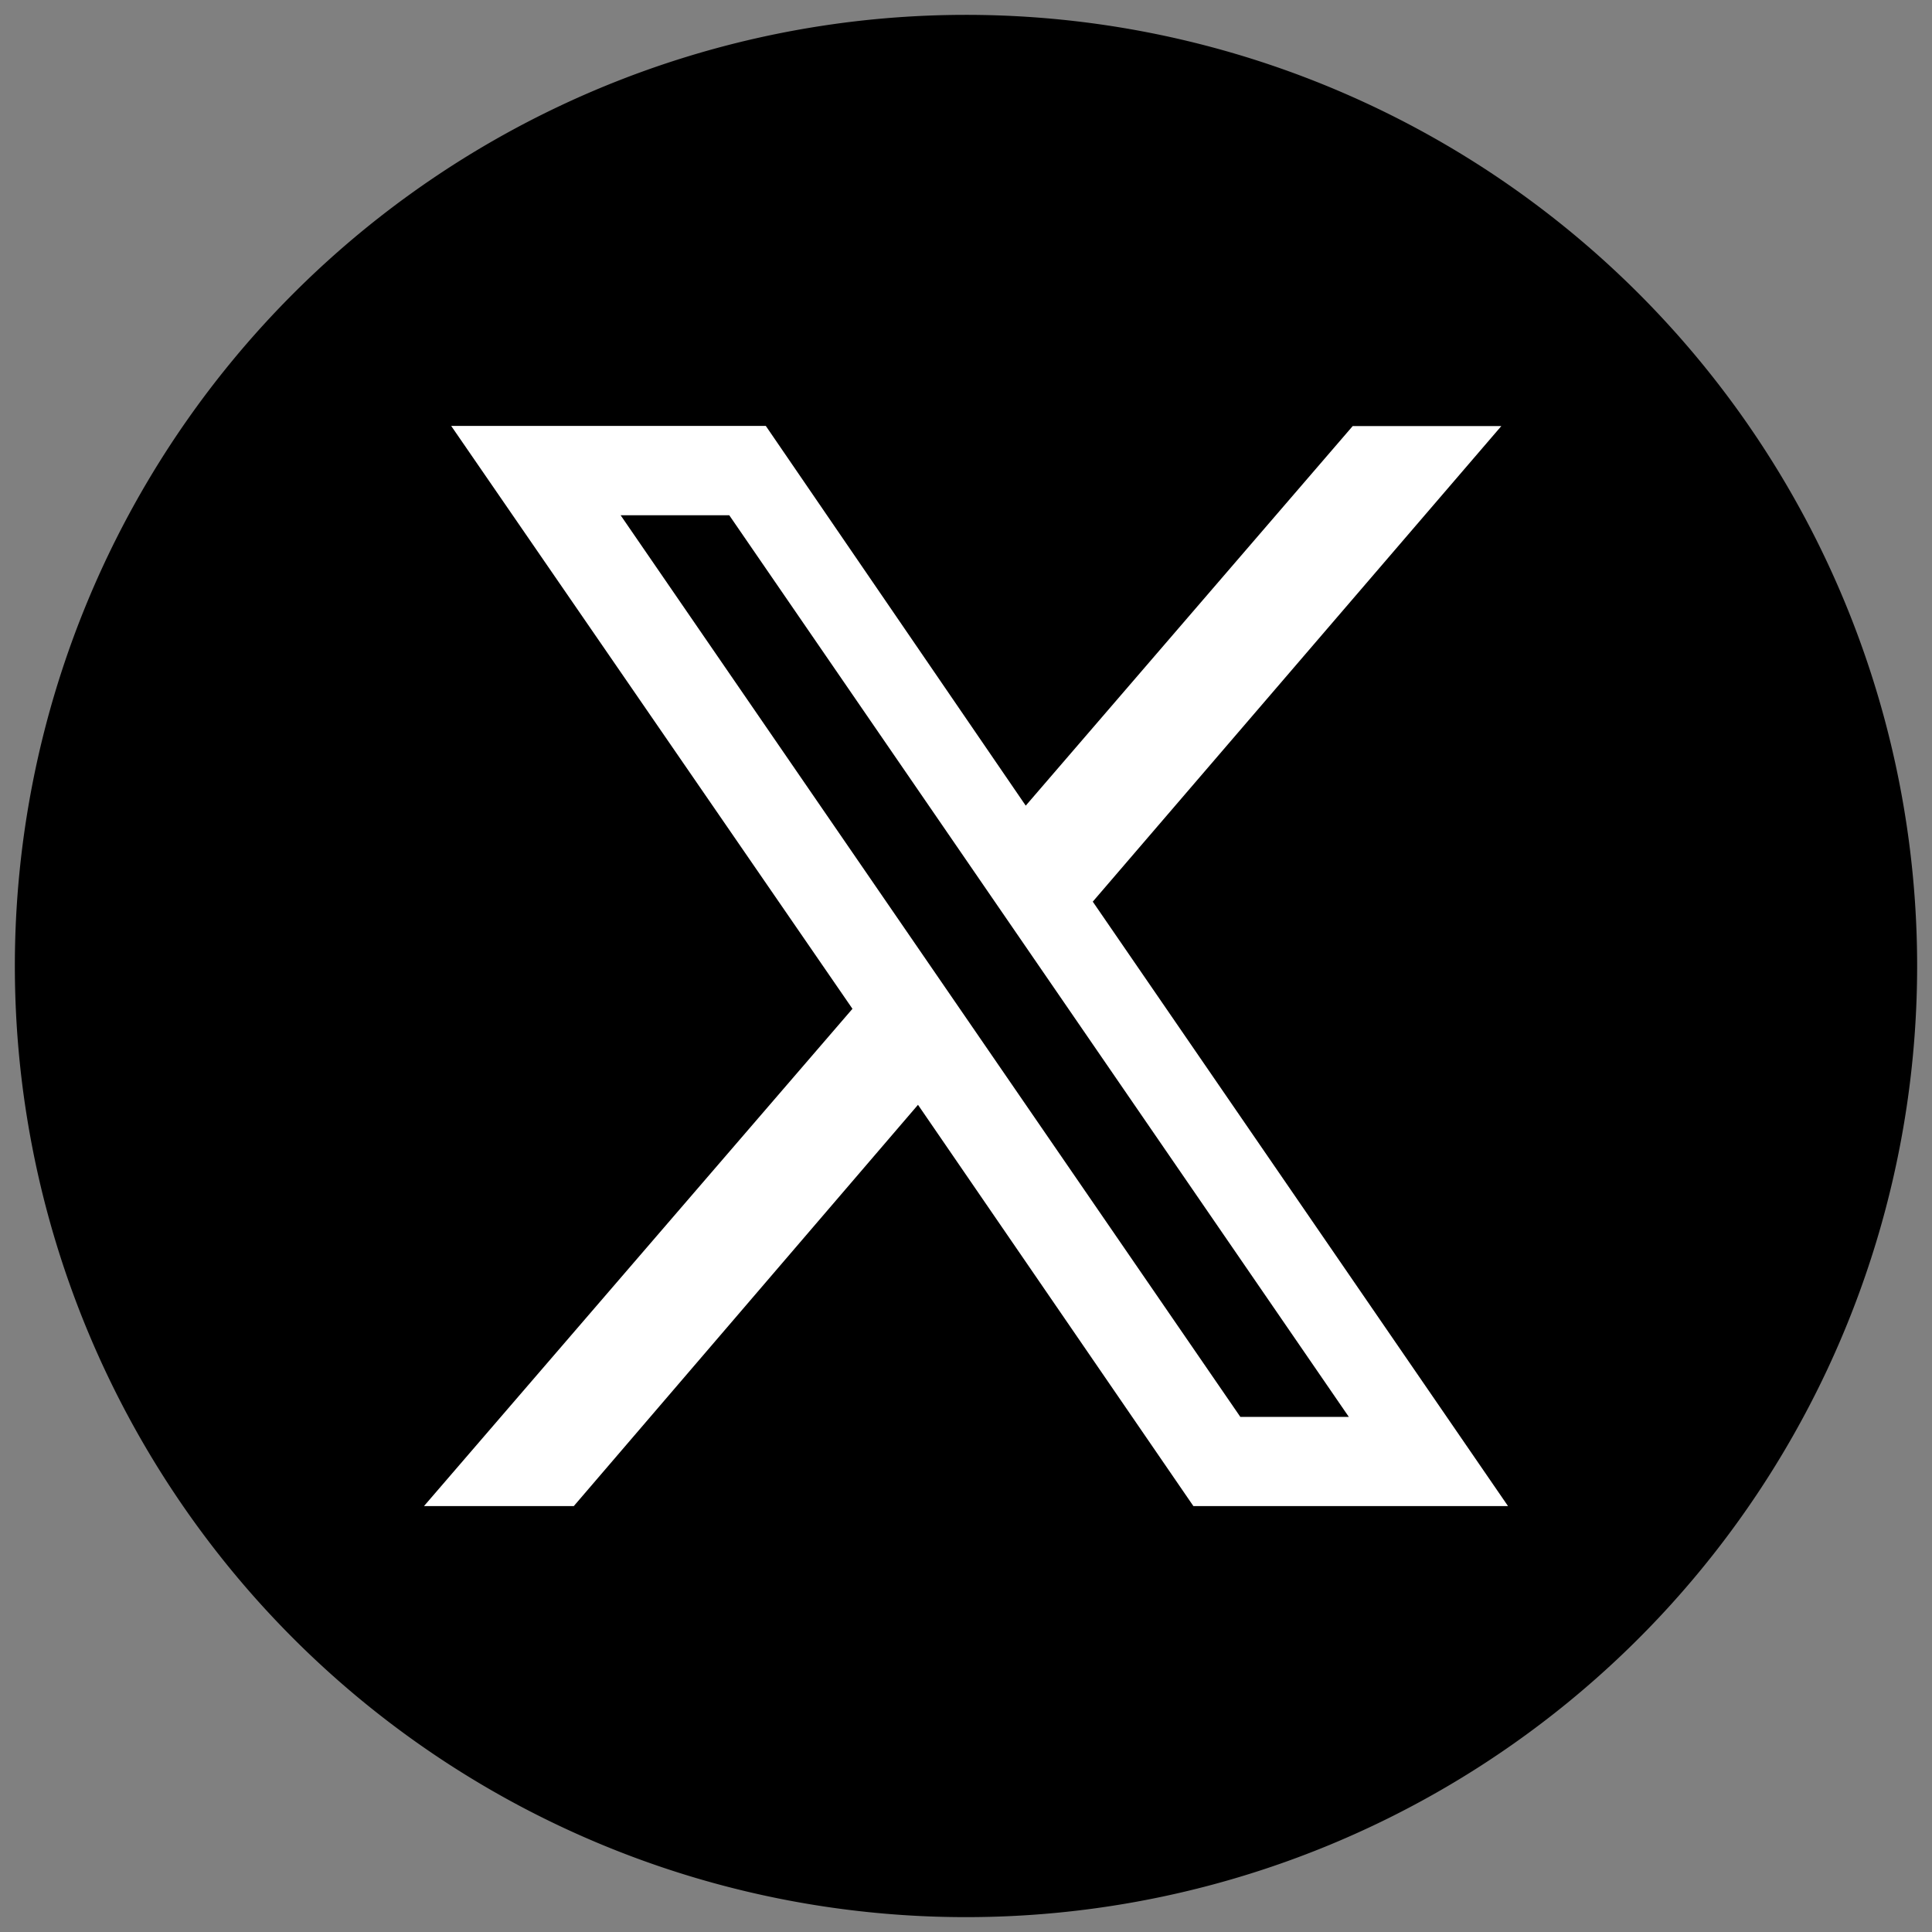
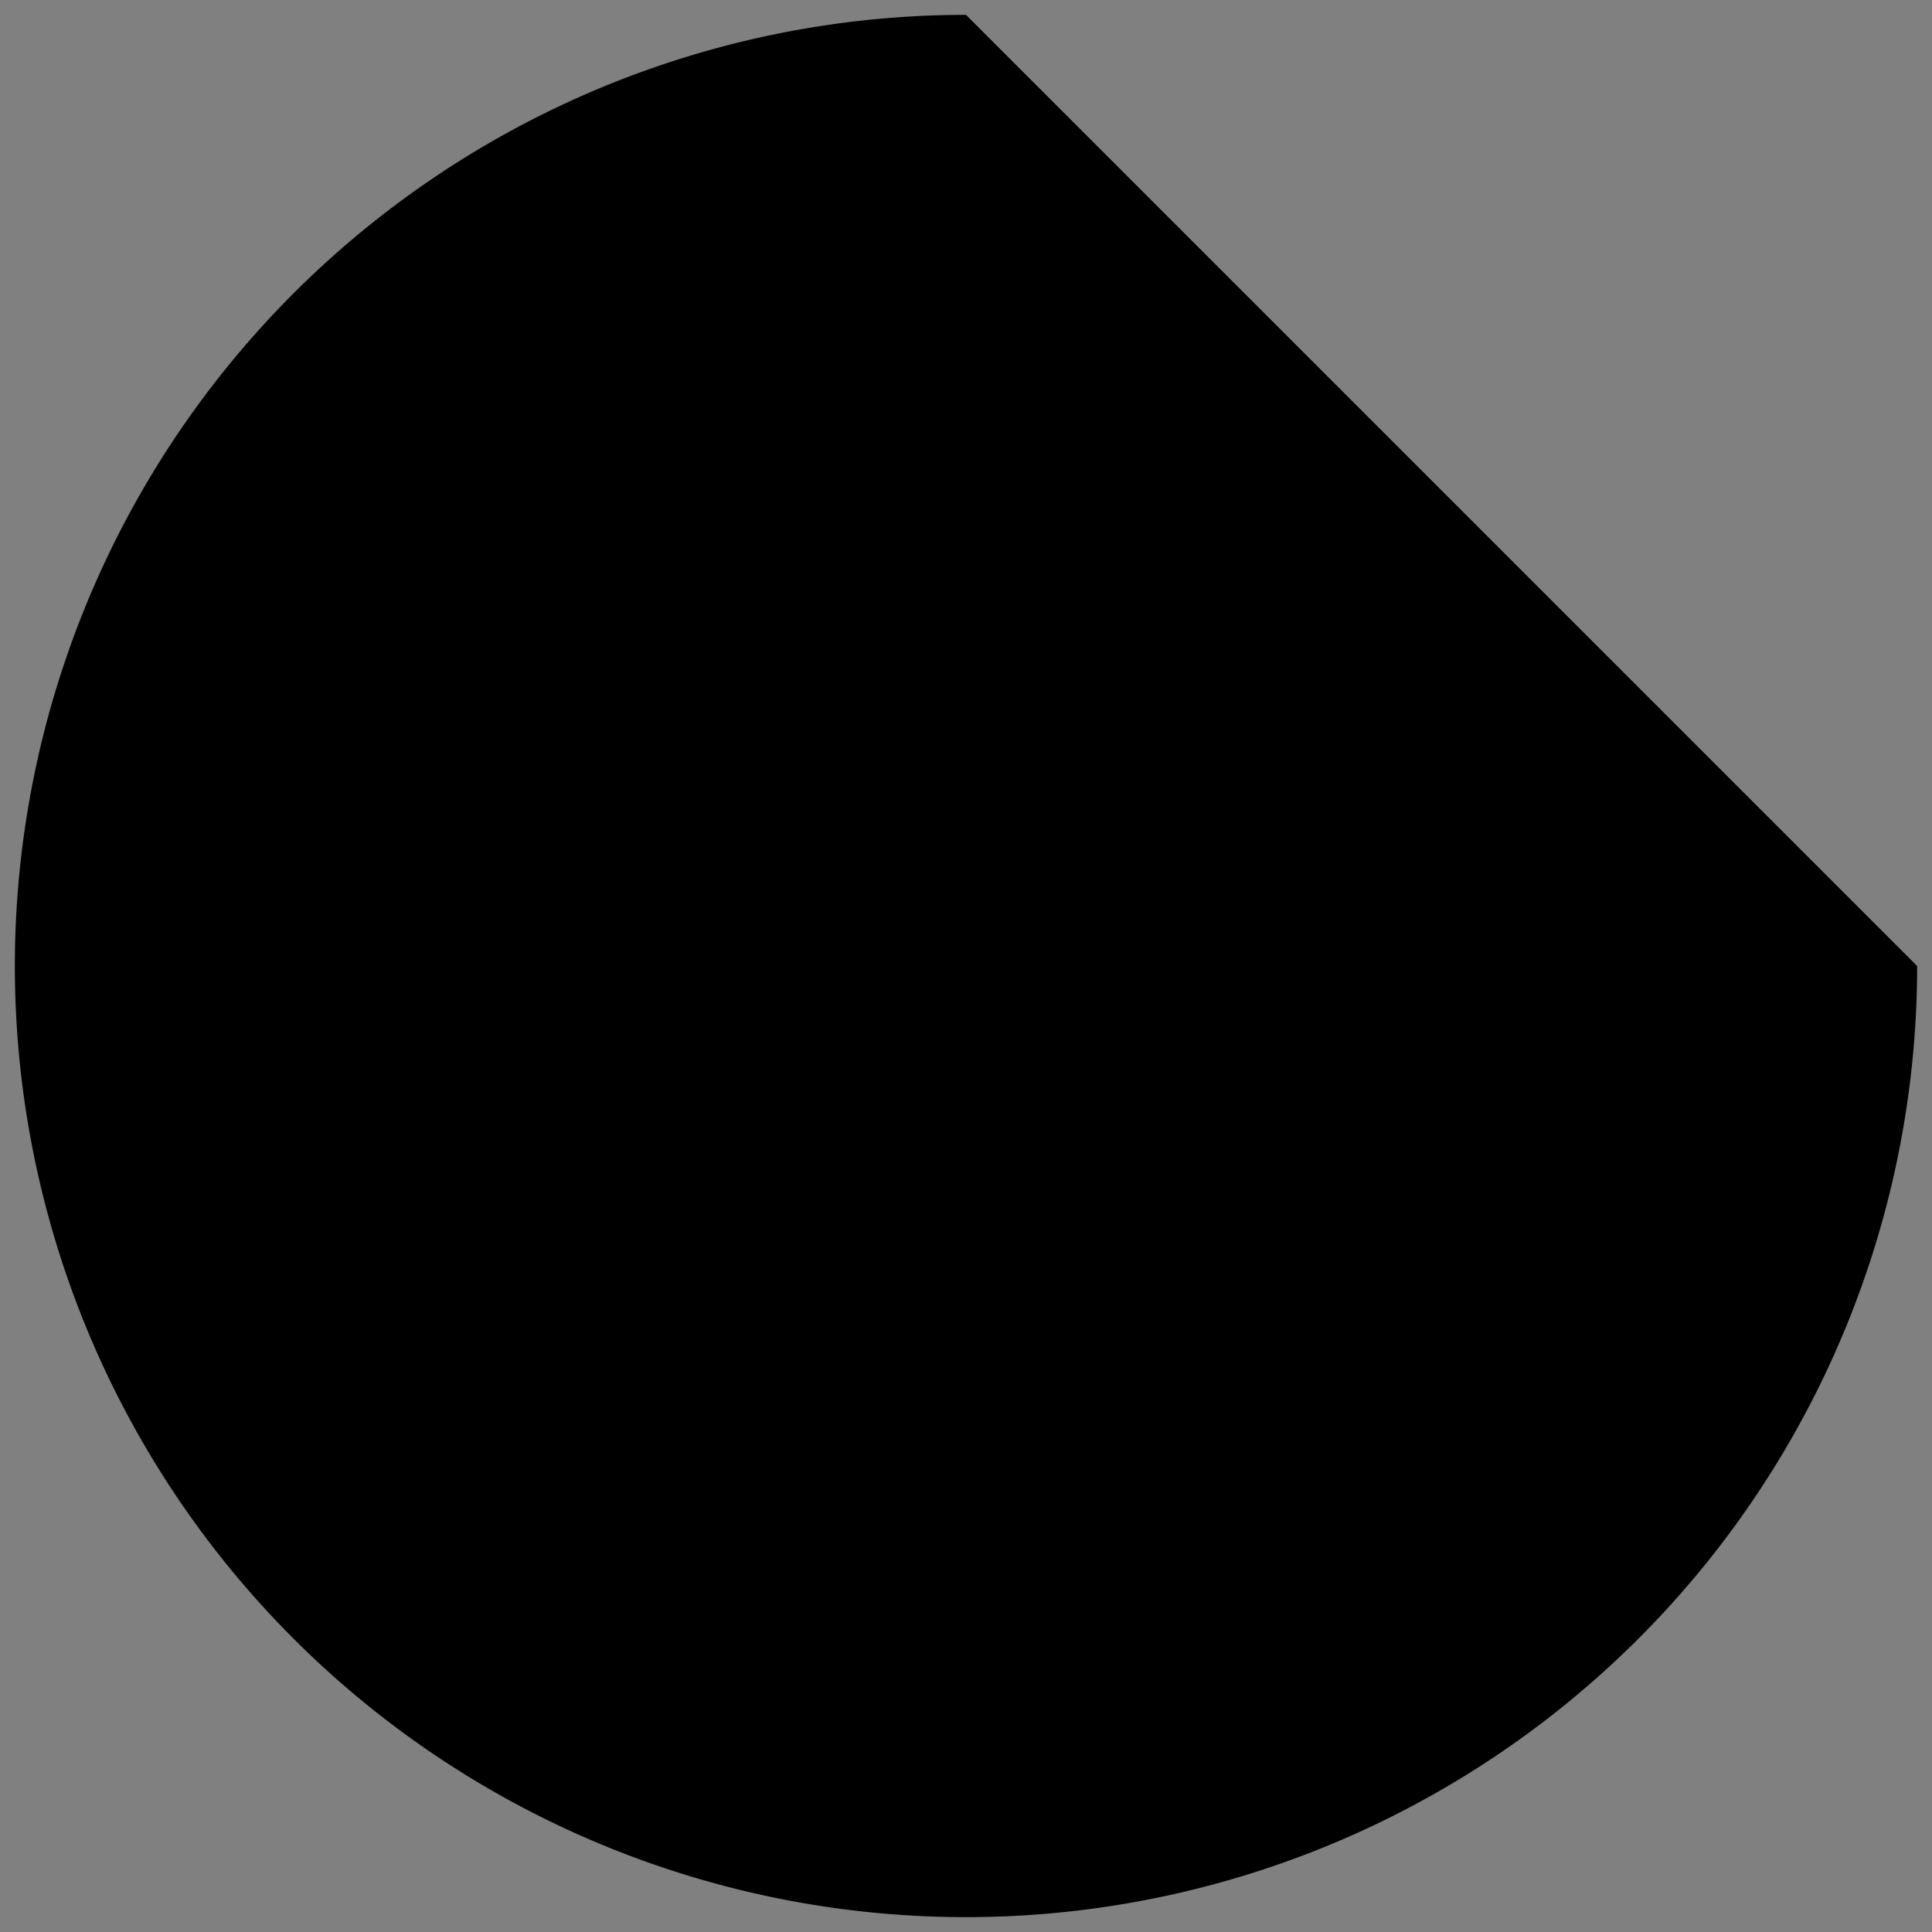
<svg xmlns="http://www.w3.org/2000/svg" id="Livello_1" data-name="Livello 1" viewBox="0 0 130 130">
  <rect x="0" y="0" width="130" height="130" fill="#808080" stroke="none" />
  <defs>
    <style>.cls-1{fill:#fff;}</style>
  </defs>
-   <path d="M65,1a64,64,0,1,0,64,64A64,64,0,0,0,65,1Z" />
-   <path class="cls-1" d="M73.53,60.67l27.49-32h-10l-22,25.54L51.53,28.66H30.36l27,39.22L28.53,101.34H38.61l23.16-27,18.53,27h21.17Zm-31.77-26h7.31L90.76,95.34h-7.3Z" />
+   <path d="M65,1a64,64,0,1,0,64,64Z" />
</svg>